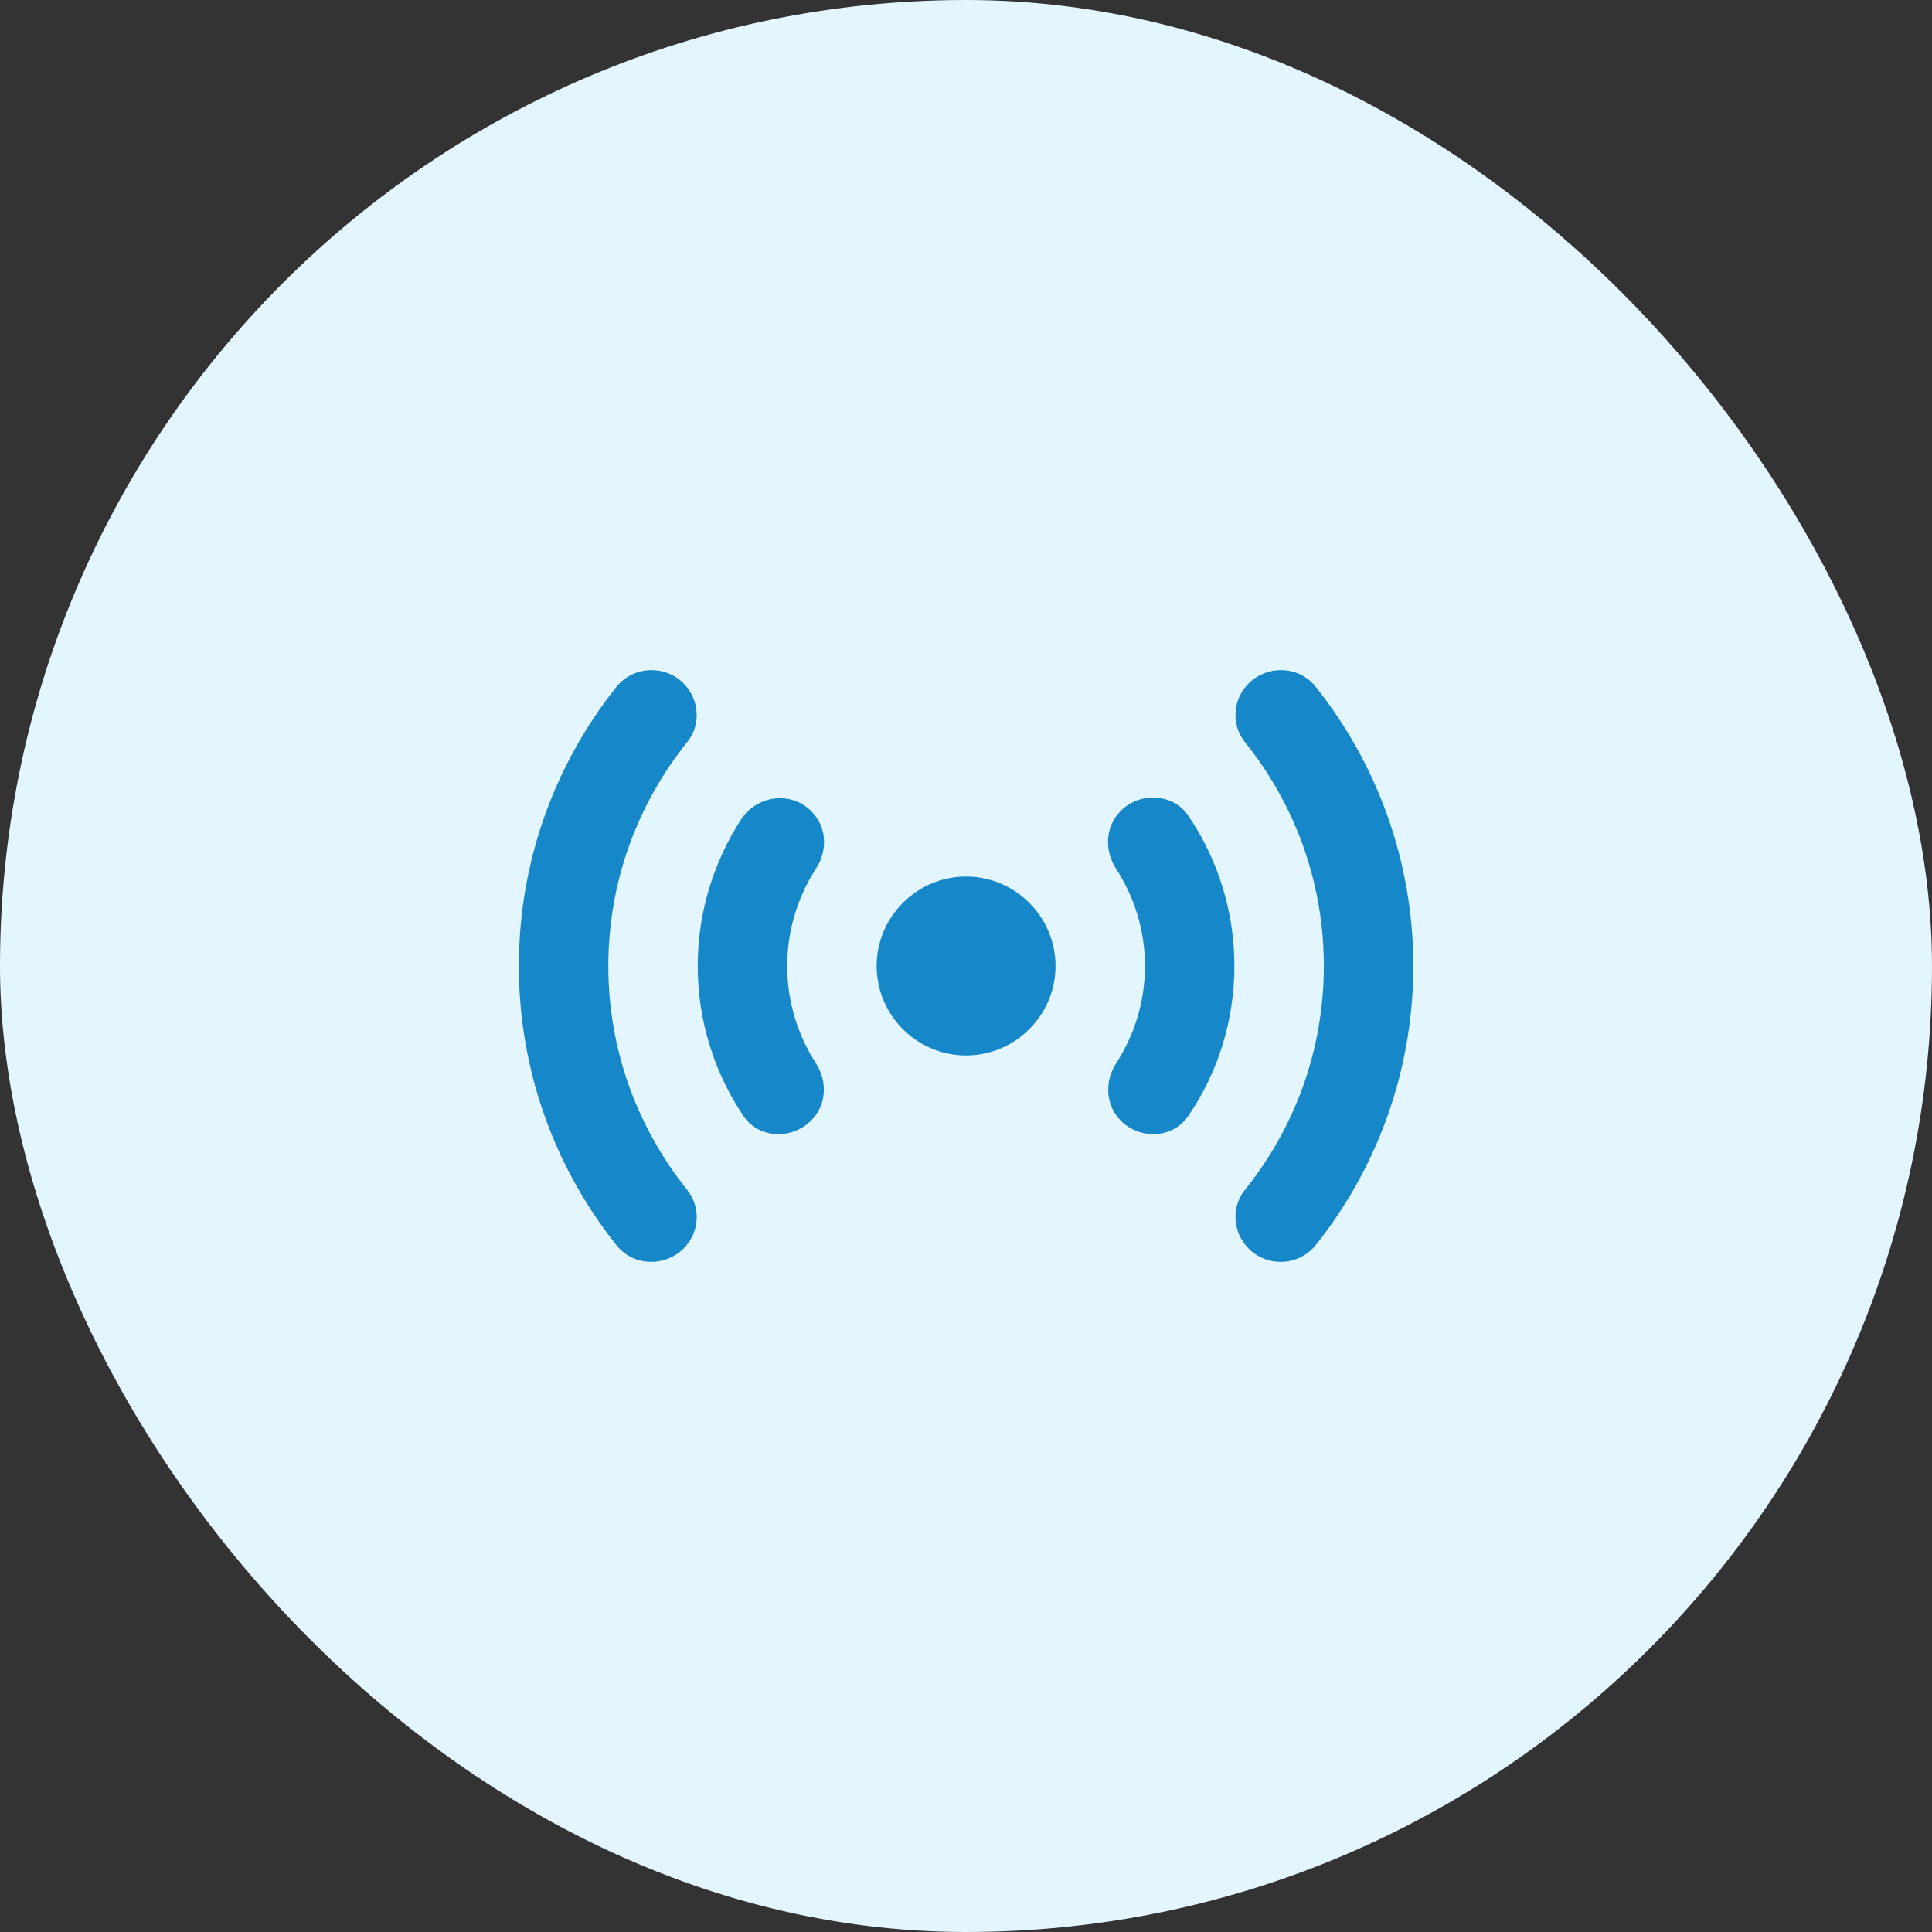
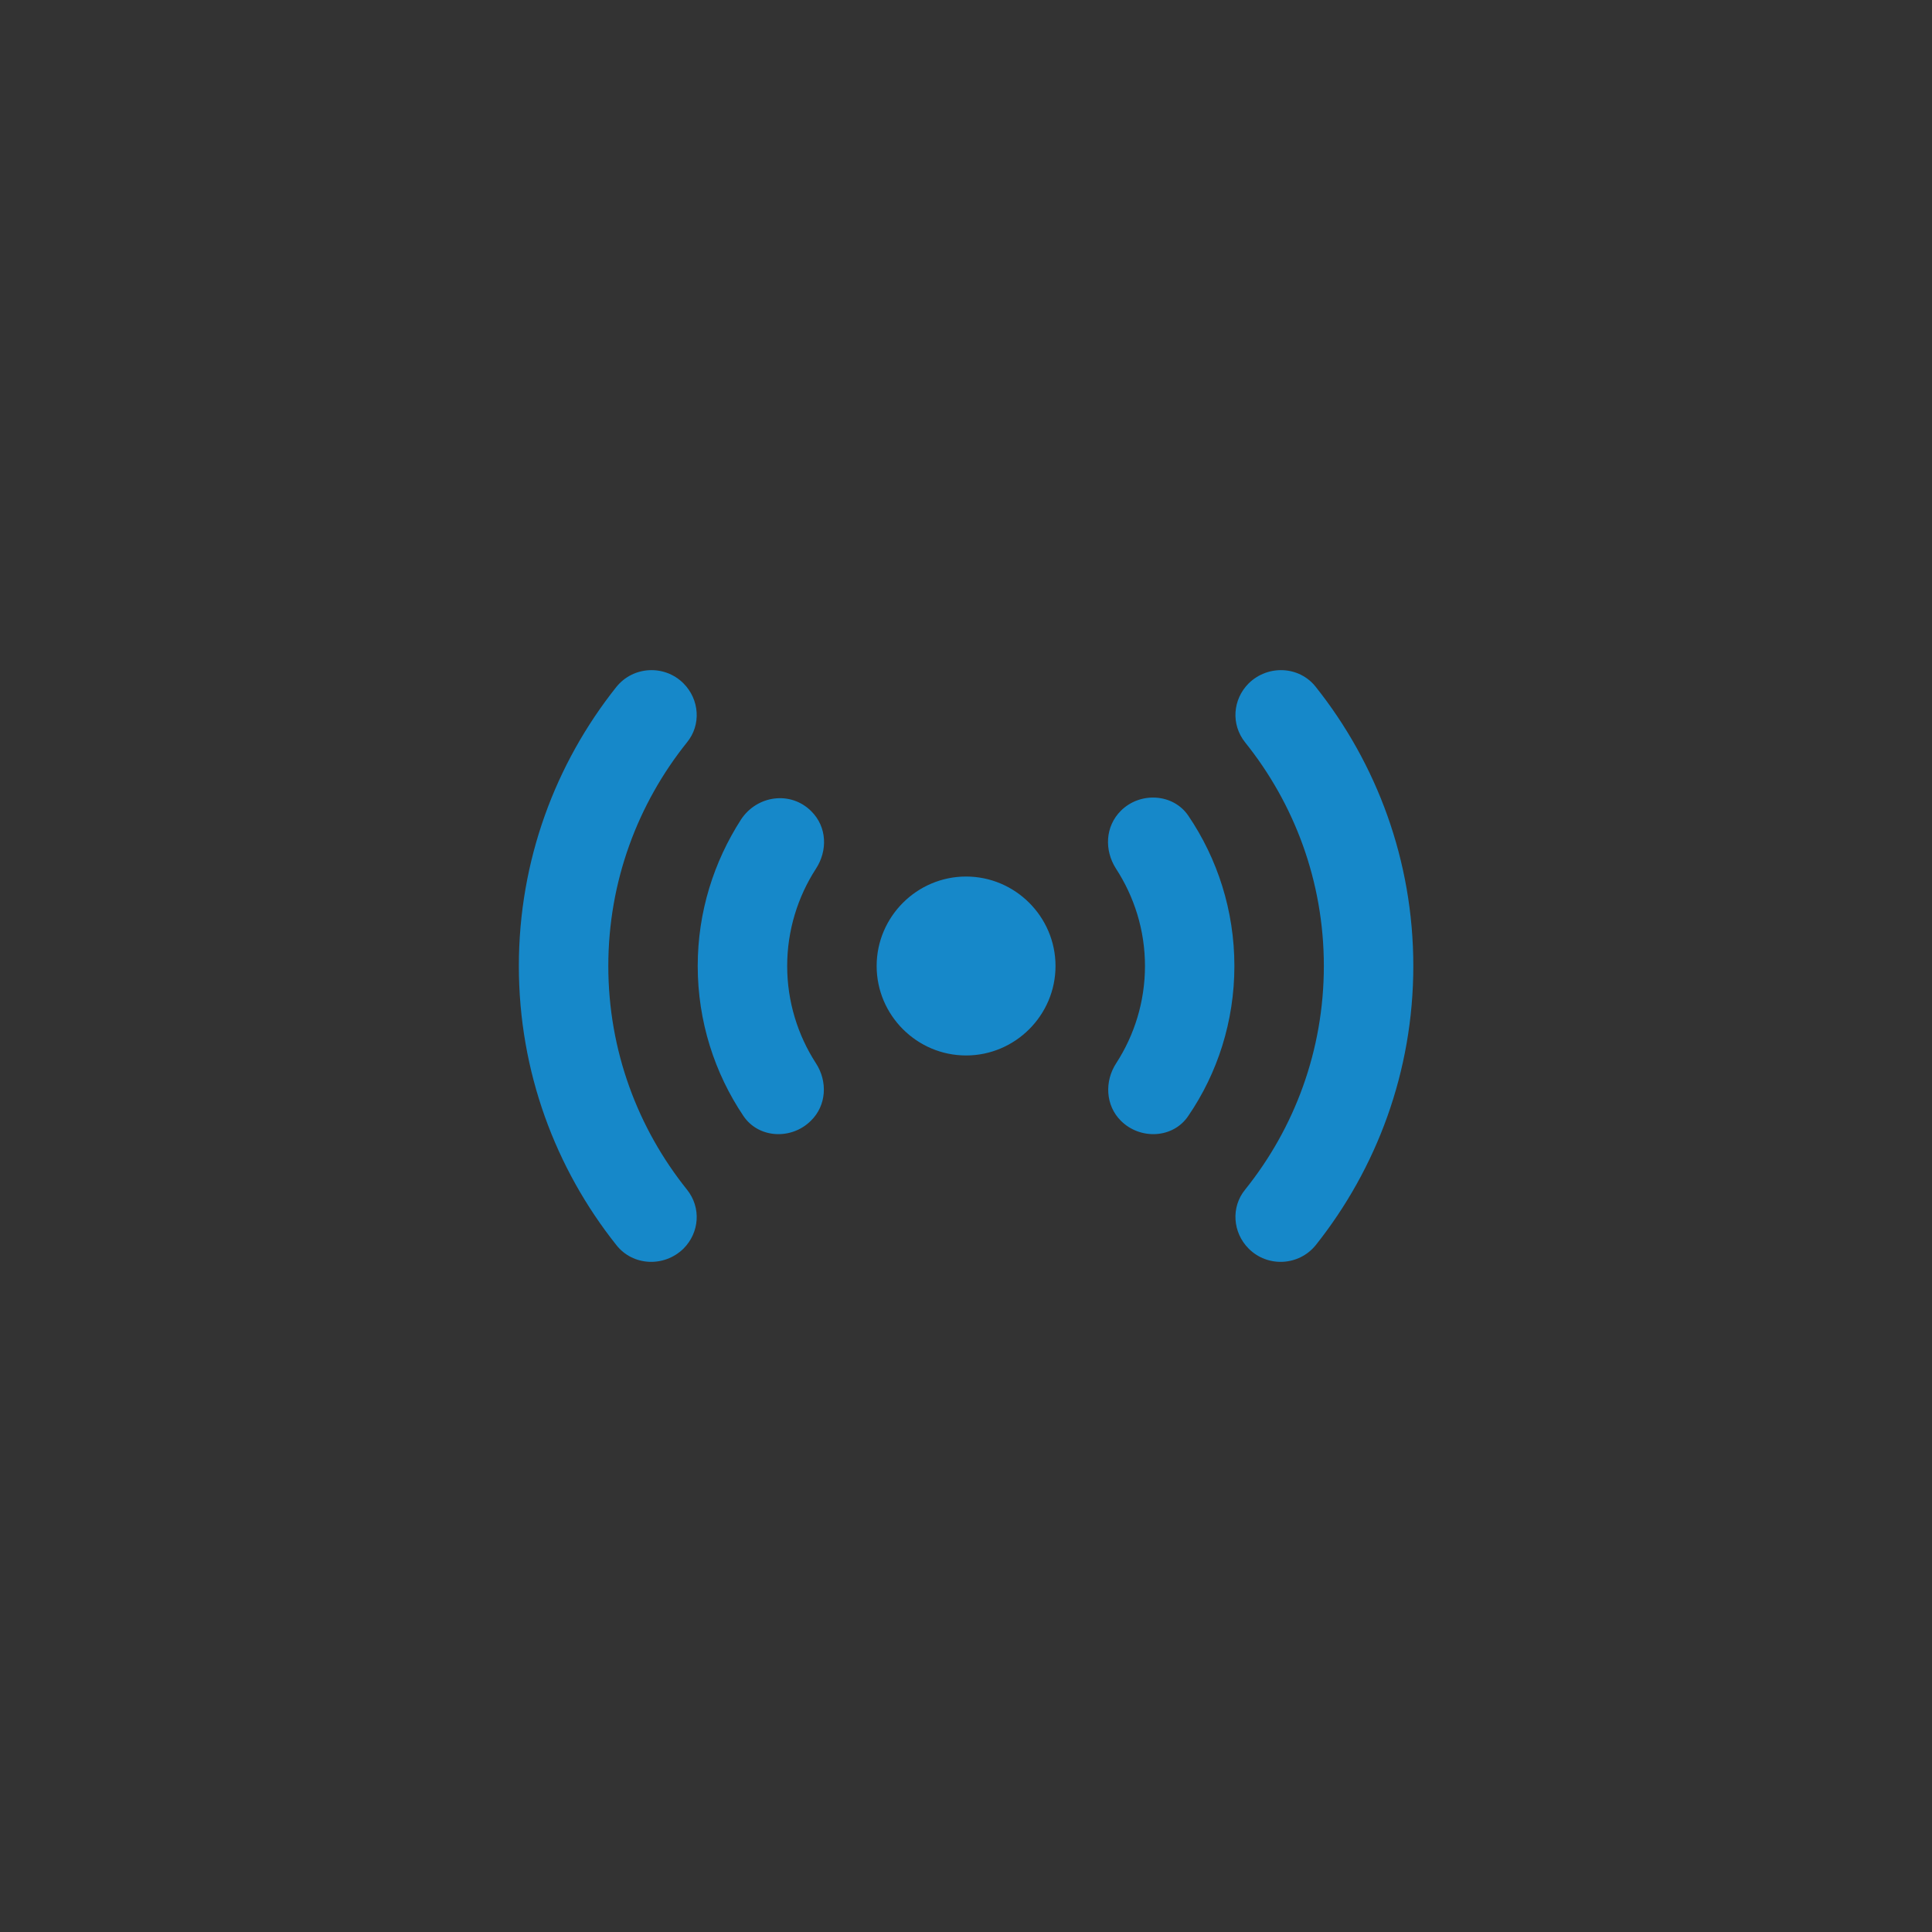
<svg xmlns="http://www.w3.org/2000/svg" width="36" height="36" viewBox="0 0 36 36" fill="none">
  <rect x="0" y="0" width="36" height="36" fill="#333333" stroke="none" />
-   <rect width="36" height="36" rx="18" fill="#E3F5FE" />
  <path d="M15.118 15.117C15.41 15.408 15.426 15.85 15.201 16.192C14.868 16.708 14.668 17.333 14.668 18C14.668 18.667 14.868 19.292 15.201 19.808C15.426 20.15 15.401 20.6 15.11 20.883C14.751 21.242 14.135 21.217 13.851 20.792C13.318 20 13.001 19.033 13.001 18C13.001 16.992 13.301 16.058 13.81 15.267C14.11 14.817 14.735 14.733 15.118 15.117ZM20.885 20.883C21.243 21.242 21.86 21.217 22.143 20.792C22.685 20 23.001 19.033 23.001 18C23.001 16.967 22.685 16 22.143 15.2C21.86 14.783 21.243 14.75 20.885 15.108C20.593 15.4 20.576 15.842 20.793 16.183C21.135 16.708 21.335 17.333 21.335 18C21.335 18.667 21.135 19.292 20.801 19.808C20.576 20.15 20.601 20.6 20.885 20.883ZM18.001 16.333C17.085 16.333 16.335 17.083 16.335 18C16.335 18.917 17.085 19.667 18.001 19.667C18.918 19.667 19.668 18.917 19.668 18C19.668 17.083 18.918 16.333 18.001 16.333ZM23.268 23.267C23.618 23.617 24.201 23.592 24.518 23.2C25.651 21.775 26.335 19.967 26.335 18C26.335 16.033 25.651 14.225 24.518 12.8C24.21 12.408 23.626 12.383 23.268 12.733C22.968 13.033 22.935 13.5 23.201 13.833C24.118 14.975 24.668 16.425 24.668 18C24.668 19.575 24.118 21.025 23.201 22.167C22.935 22.492 22.968 22.967 23.268 23.267ZM12.735 12.733C12.385 12.383 11.801 12.408 11.485 12.8C10.351 14.225 9.668 16.033 9.668 18C9.668 19.967 10.351 21.775 11.485 23.2C11.793 23.592 12.376 23.617 12.735 23.267C13.035 22.967 13.068 22.5 12.801 22.167C11.885 21.025 11.335 19.575 11.335 18C11.335 16.425 11.885 14.975 12.801 13.833C13.068 13.508 13.035 13.033 12.735 12.733Z" fill="#1688C9" />
</svg>